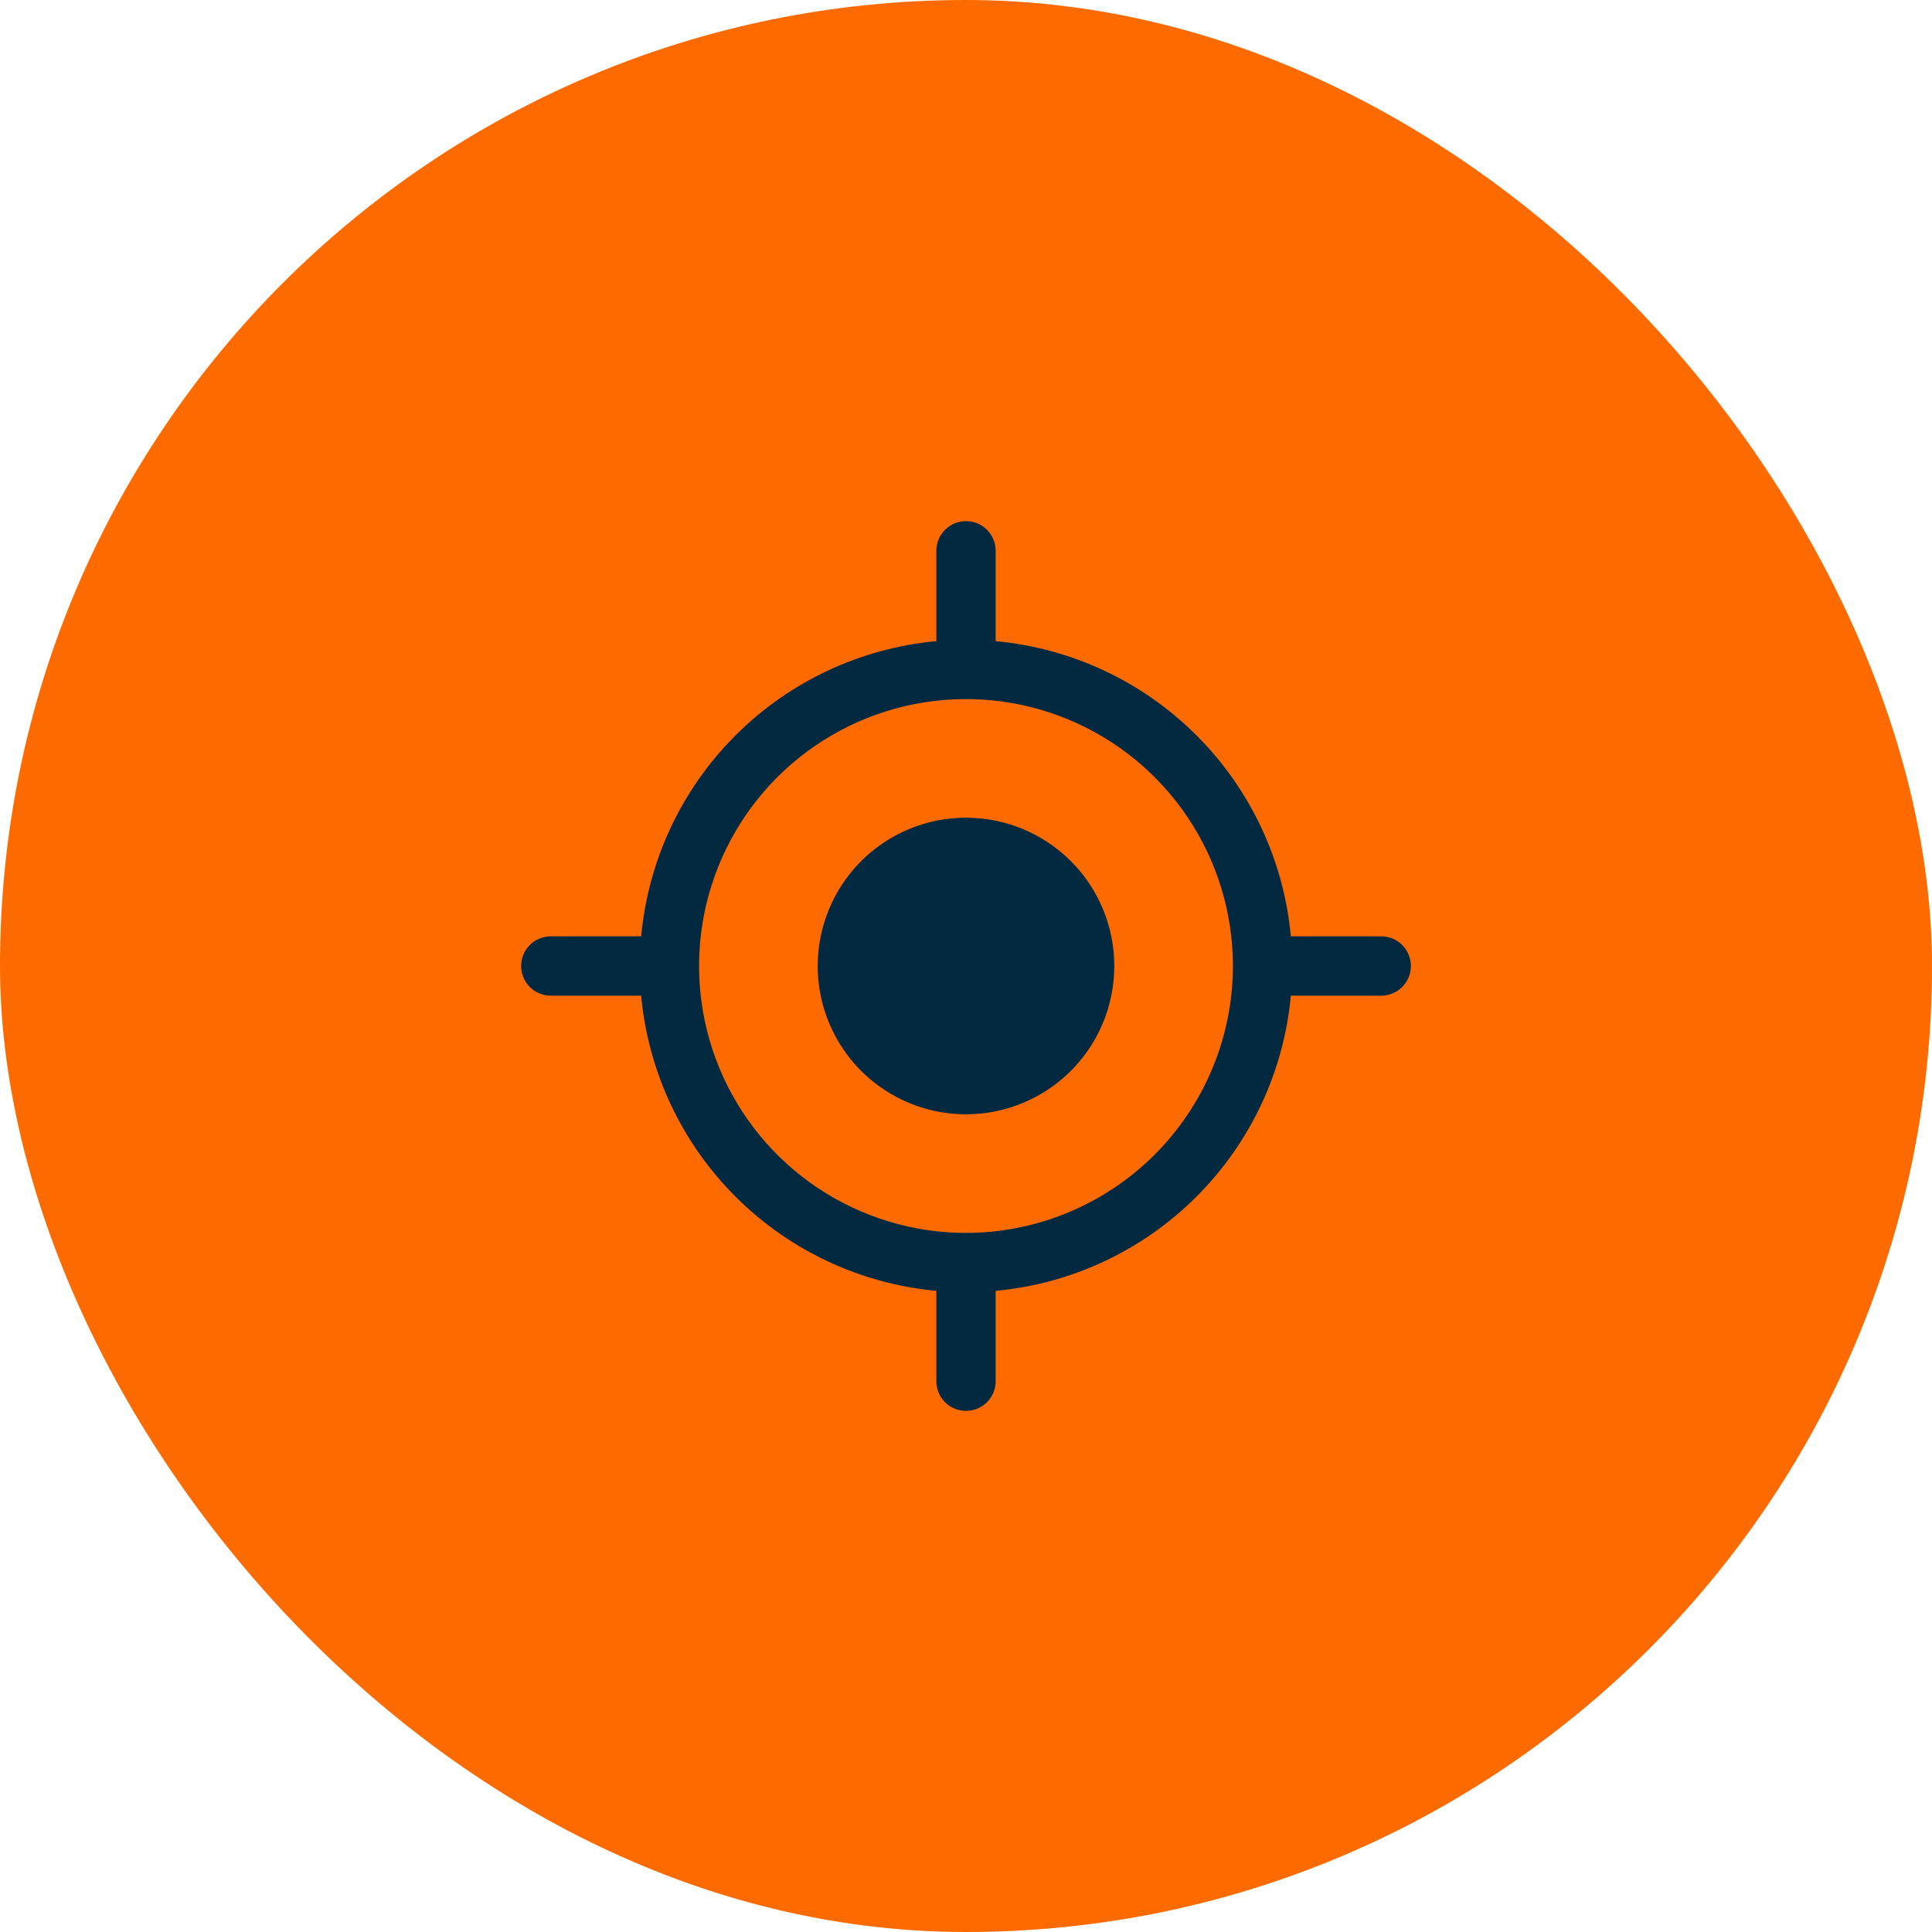
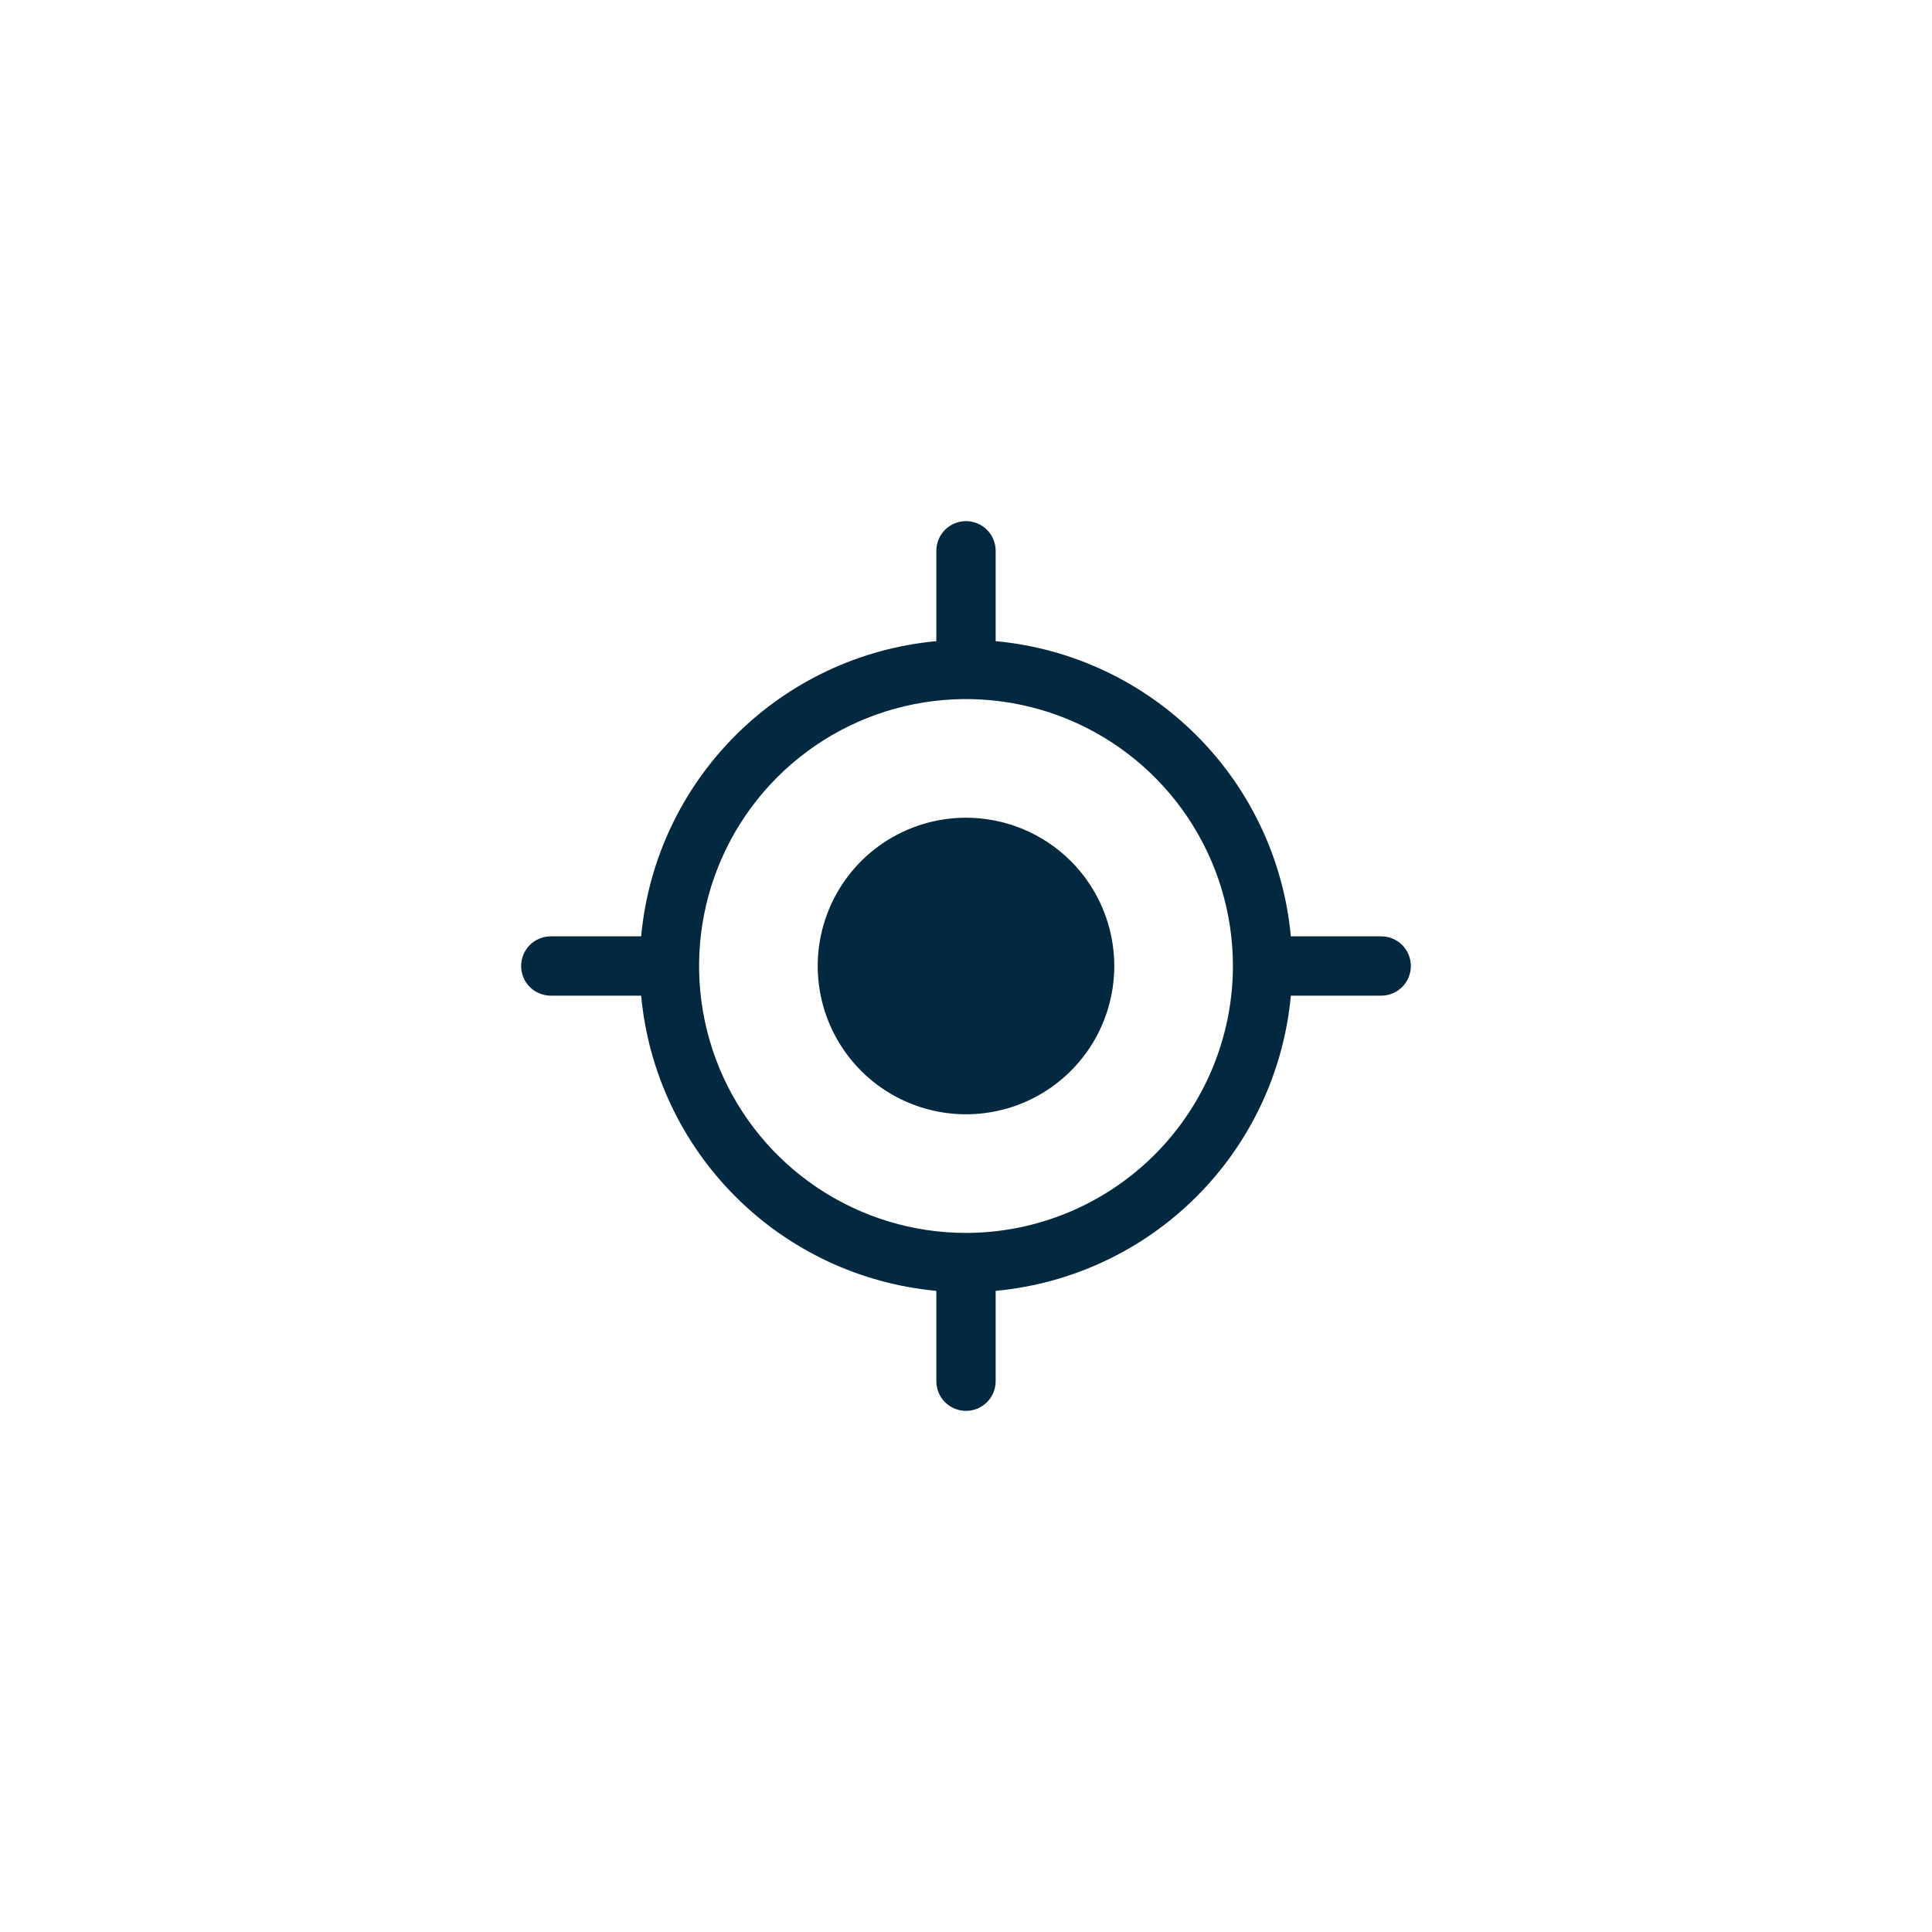
<svg xmlns="http://www.w3.org/2000/svg" width="57" height="57" viewBox="0 0 57 57" fill="none">
-   <rect width="57" height="57" rx="28.5" fill="#FD6A00" />
  <path d="M40.75 27.625H38.084C37.877 25.385 36.893 23.288 35.302 21.698C33.712 20.107 31.615 19.123 29.375 18.916V16.25C29.375 16.018 29.283 15.795 29.119 15.631C28.955 15.467 28.732 15.375 28.5 15.375C28.268 15.375 28.045 15.467 27.881 15.631C27.717 15.795 27.625 16.018 27.625 16.25V18.916C25.385 19.123 23.288 20.107 21.698 21.698C20.107 23.288 19.123 25.385 18.916 27.625H16.25C16.018 27.625 15.795 27.717 15.631 27.881C15.467 28.045 15.375 28.268 15.375 28.5C15.375 28.732 15.467 28.955 15.631 29.119C15.795 29.283 16.018 29.375 16.25 29.375H18.916C19.123 31.615 20.107 33.712 21.698 35.302C23.288 36.893 25.385 37.877 27.625 38.084V40.75C27.625 40.982 27.717 41.205 27.881 41.369C28.045 41.533 28.268 41.625 28.5 41.625C28.732 41.625 28.955 41.533 29.119 41.369C29.283 41.205 29.375 40.982 29.375 40.75V38.084C31.615 37.877 33.712 36.893 35.302 35.302C36.893 33.712 37.877 31.615 38.084 29.375H40.75C40.982 29.375 41.205 29.283 41.369 29.119C41.533 28.955 41.625 28.732 41.625 28.5C41.625 28.268 41.533 28.045 41.369 27.881C41.205 27.717 40.982 27.625 40.75 27.625ZM28.5 36.375C26.942 36.375 25.42 35.913 24.125 35.048C22.83 34.182 21.82 32.953 21.224 31.514C20.628 30.075 20.473 28.491 20.776 26.964C21.08 25.436 21.83 24.033 22.931 22.931C24.033 21.83 25.436 21.08 26.964 20.776C28.491 20.473 30.075 20.628 31.514 21.224C32.953 21.82 34.182 22.83 35.048 24.125C35.913 25.42 36.375 26.942 36.375 28.5C36.373 30.588 35.542 32.59 34.066 34.066C32.59 35.542 30.588 36.373 28.5 36.375ZM32.875 28.5C32.875 29.365 32.618 30.211 32.138 30.931C31.657 31.65 30.974 32.211 30.174 32.542C29.375 32.873 28.495 32.96 27.646 32.791C26.798 32.622 26.018 32.205 25.406 31.594C24.795 30.982 24.378 30.202 24.209 29.354C24.04 28.505 24.127 27.625 24.458 26.826C24.789 26.026 25.35 25.343 26.069 24.862C26.789 24.382 27.635 24.125 28.5 24.125C29.66 24.125 30.773 24.586 31.594 25.406C32.414 26.227 32.875 27.34 32.875 28.5Z" fill="#022940" />
</svg>